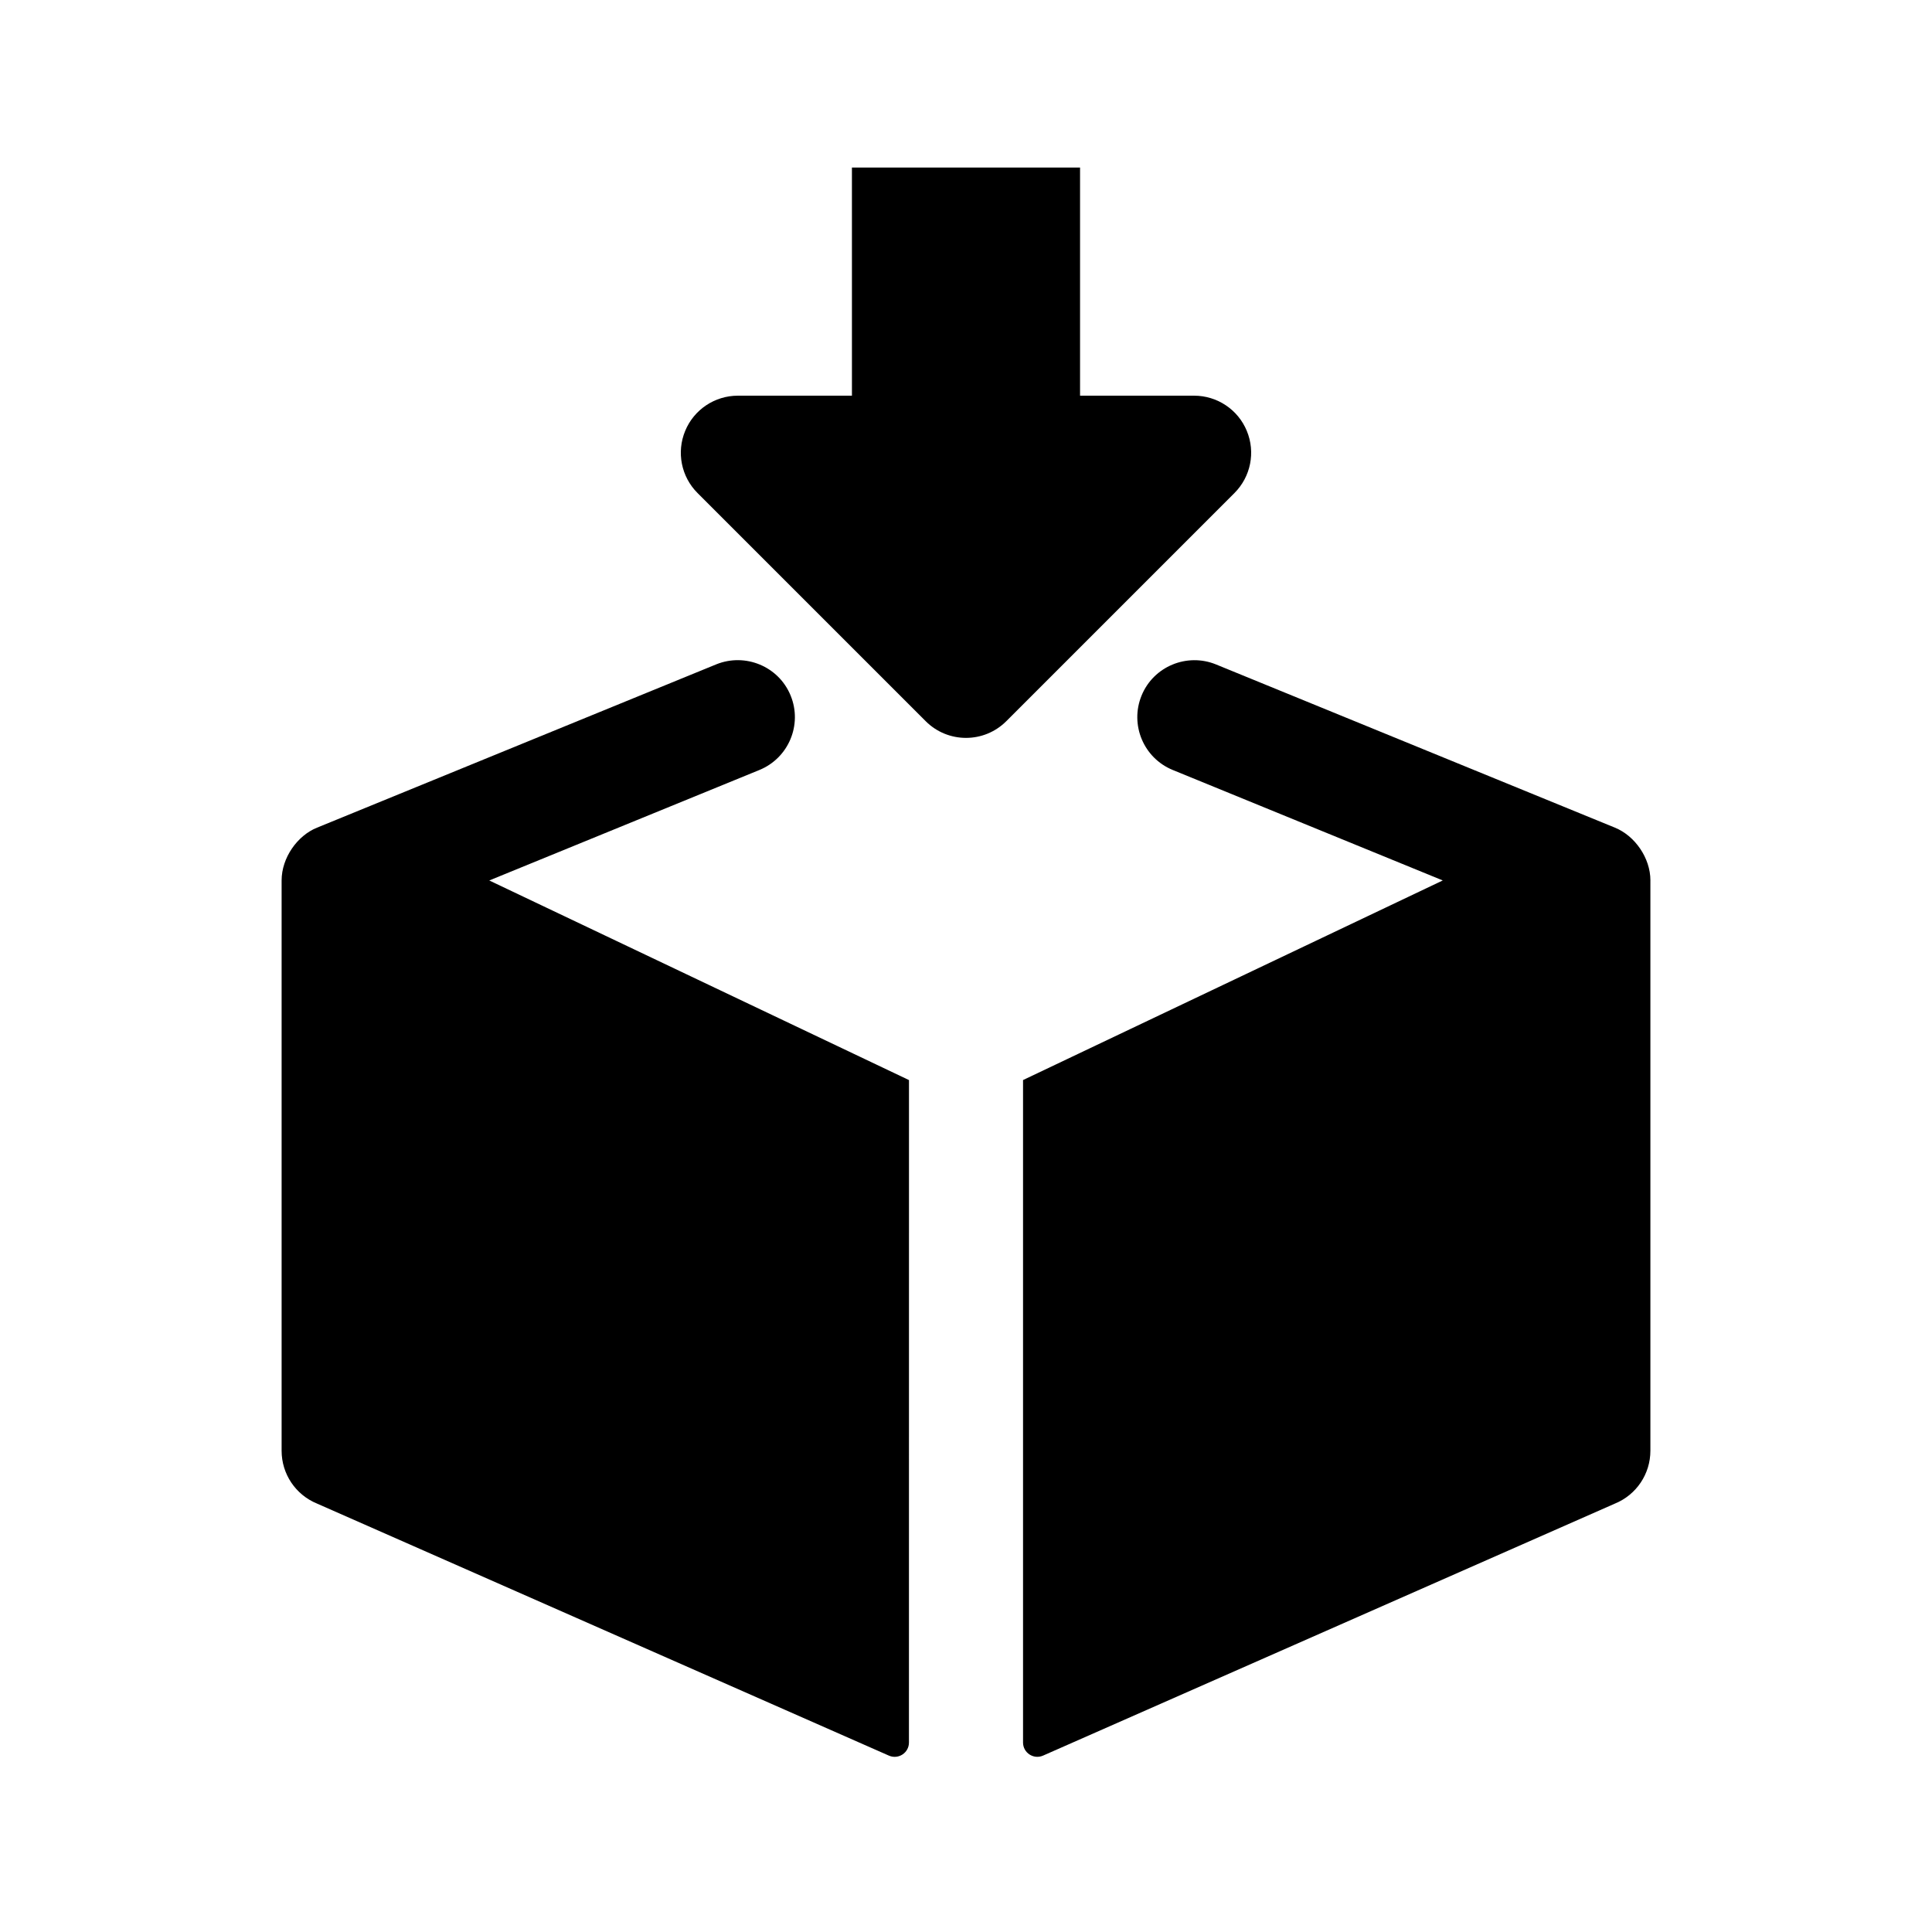
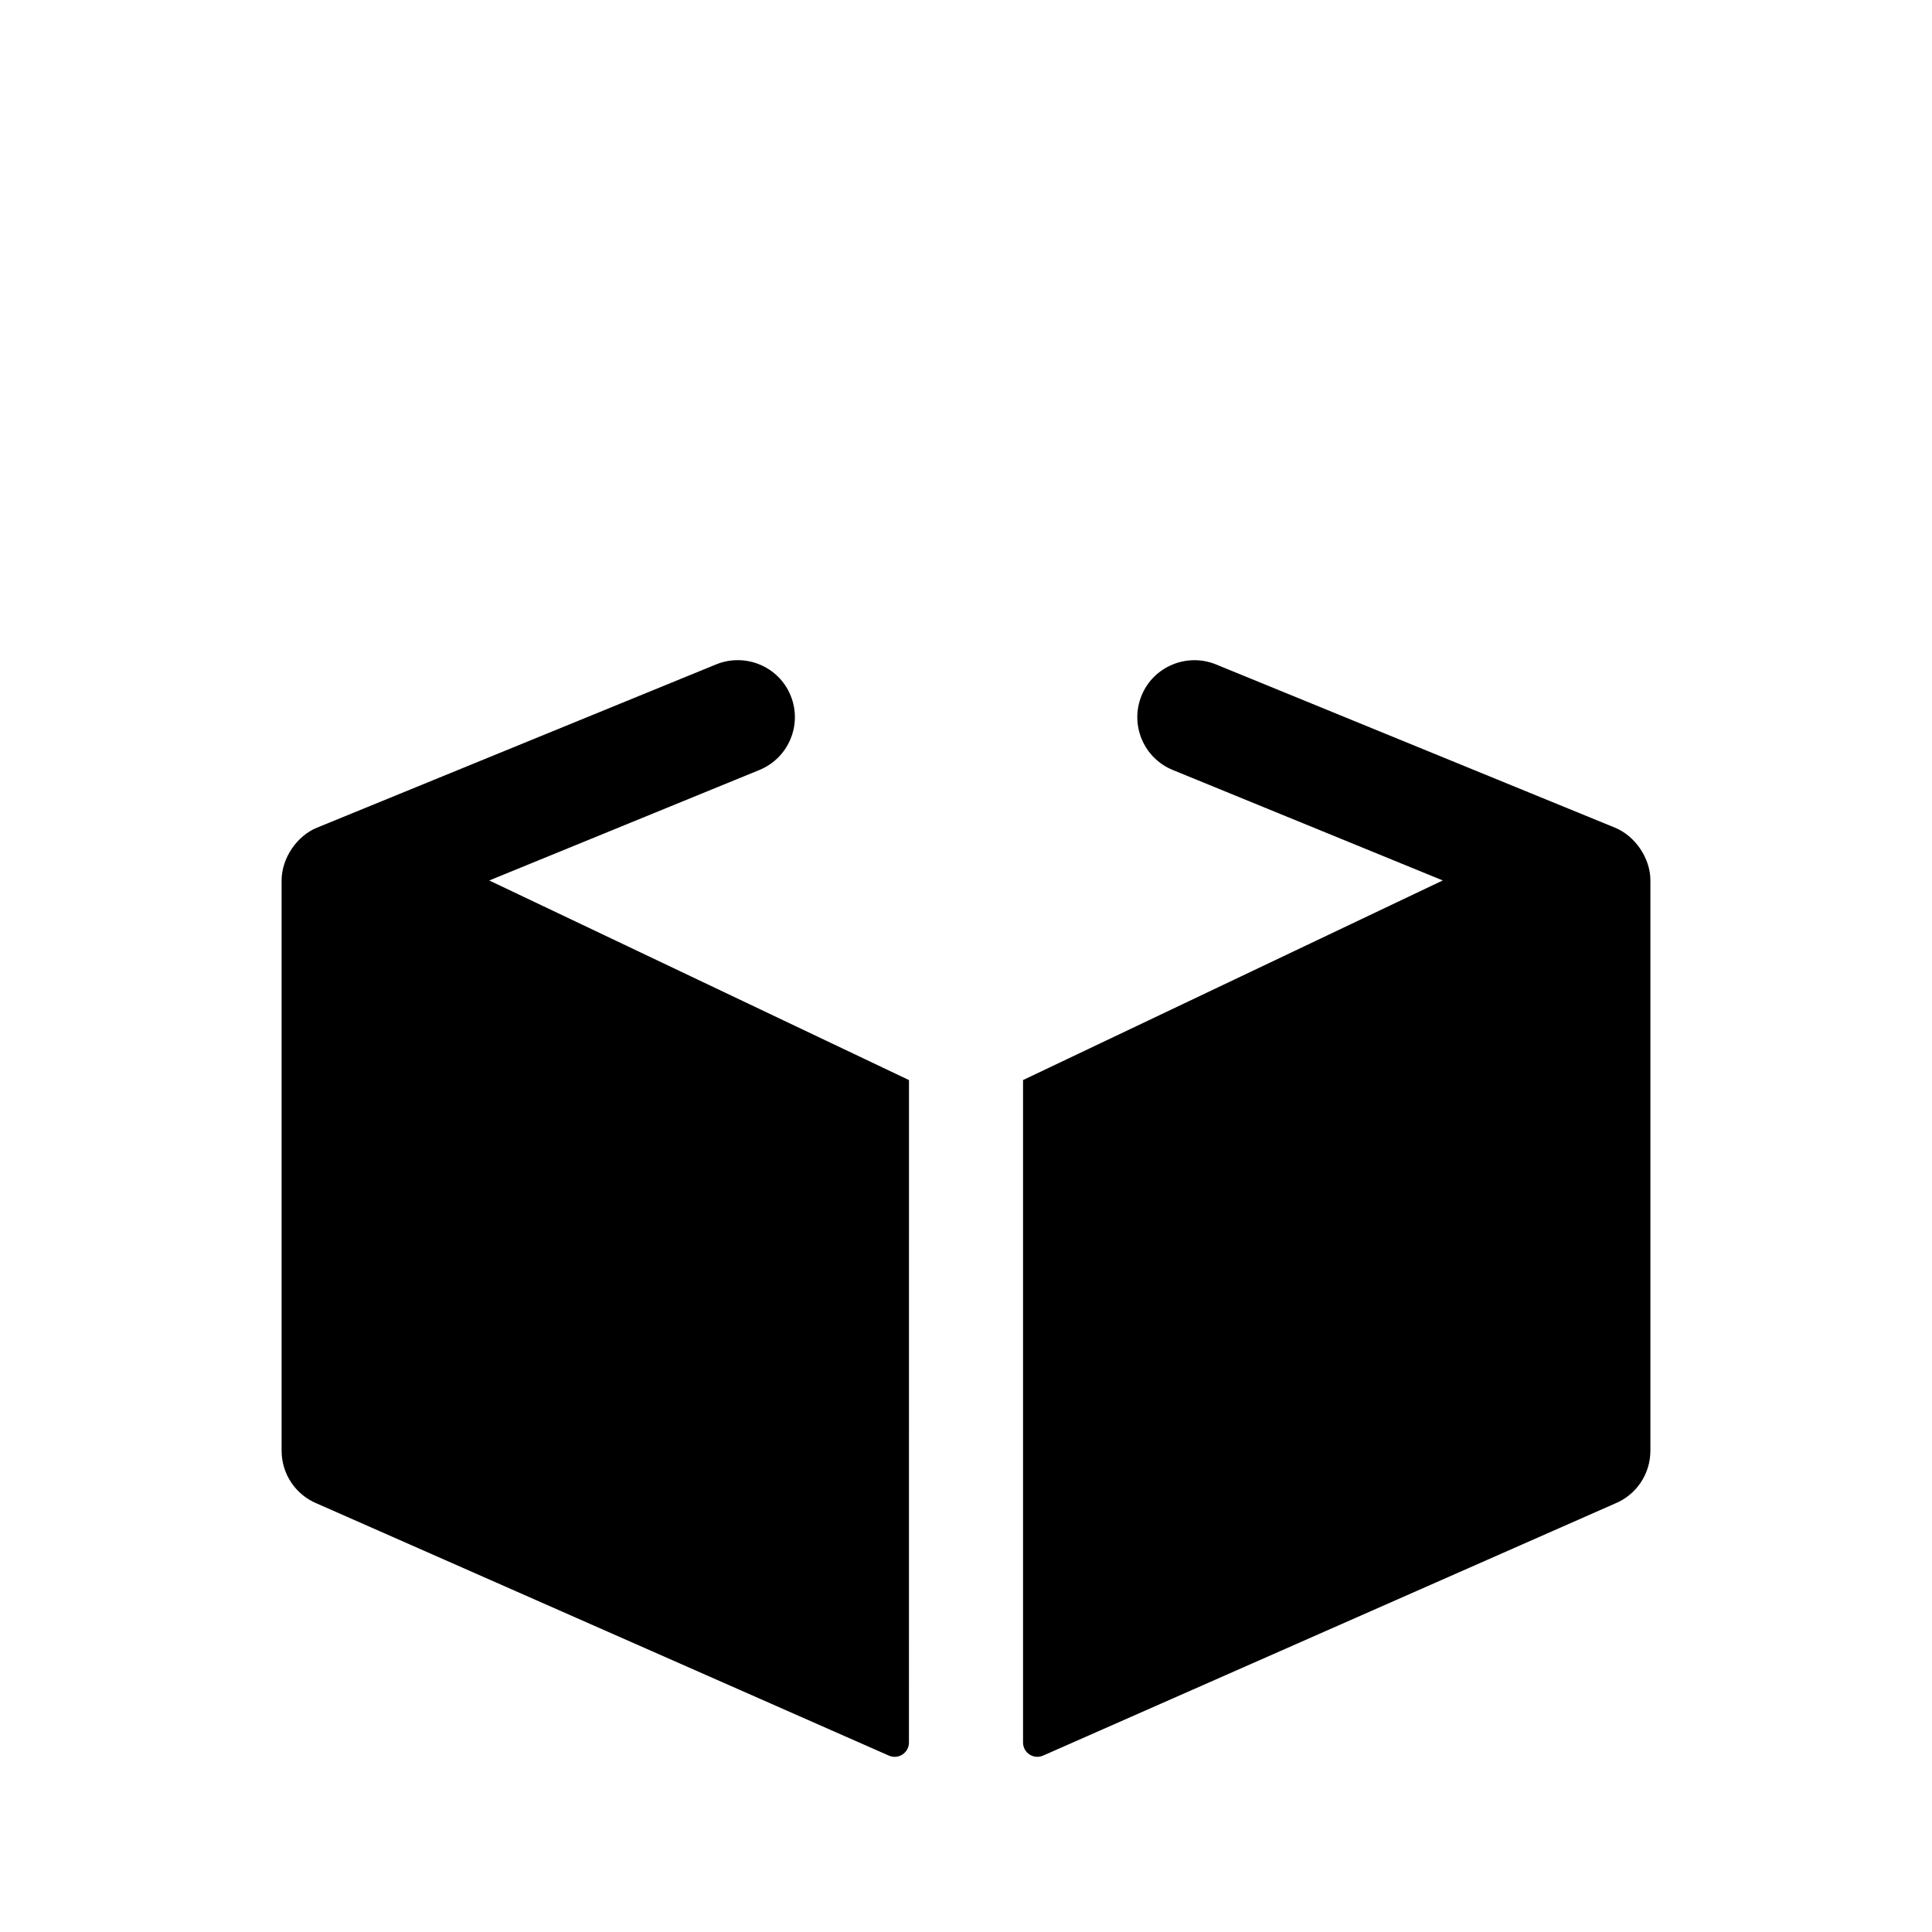
<svg xmlns="http://www.w3.org/2000/svg" fill="#000000" width="800px" height="800px" version="1.1" viewBox="144 144 512 512">
  <g>
    <path d="m384.88 605.79c0 2.734-2.812 4.57-5.316 3.465l-151.55-66.793c-5.68-2.324-9.383-7.848-9.383-13.992v-151.14c0-6.035 4.195-11.914 9.387-13.992l105.79-43.277c7.688-3.113 16.559 0.52 19.719 8.273 3.16 7.719-0.543 16.547-8.266 19.715l-71.602 29.285 111.23 52.898z" />
    <path d="m581.37 377.33v151.14c0 6.141-3.703 11.668-9.387 13.992l-151.55 66.789c-2.504 1.105-5.316-0.73-5.316-3.465v-175.56l111.23-52.898-71.555-29.277c-7.719-3.16-11.426-11.984-8.266-19.715 3.16-7.742 12.047-11.387 19.719-8.258l105.74 43.262c5.262 2.148 9.391 8.008 9.391 13.988z" />
-     <path d="m471.14 274.66-60.457 60.457c-2.953 2.953-6.816 4.43-10.684 4.43-3.871 0-7.734-1.477-10.688-4.43l-60.457-60.457c-4.324-4.324-5.621-10.816-3.273-16.473 2.328-5.644 7.848-9.328 13.961-9.328h30.23l-0.004-60.457h60.457v60.457h30.23c6.109 0 11.633 3.684 13.961 9.332 2.348 5.652 1.047 12.145-3.277 16.469z" />
  </g>
</svg>